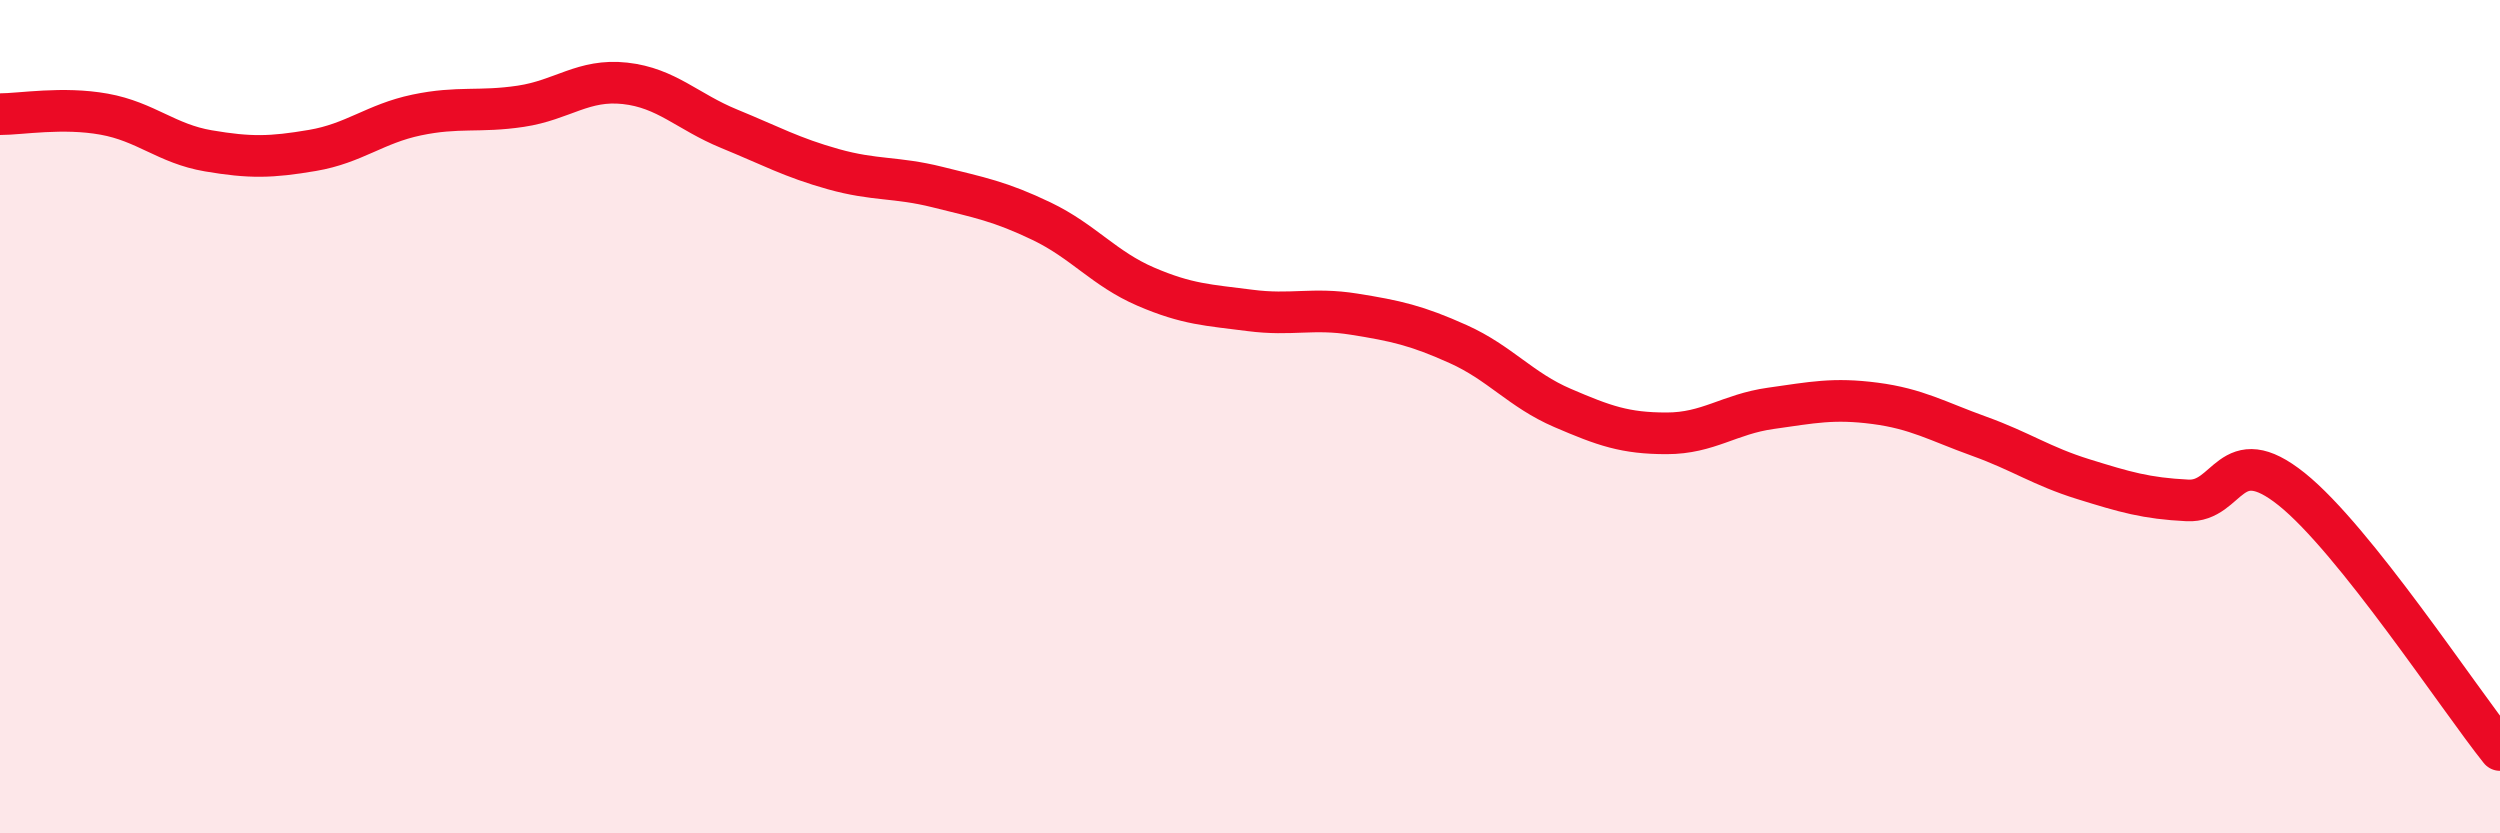
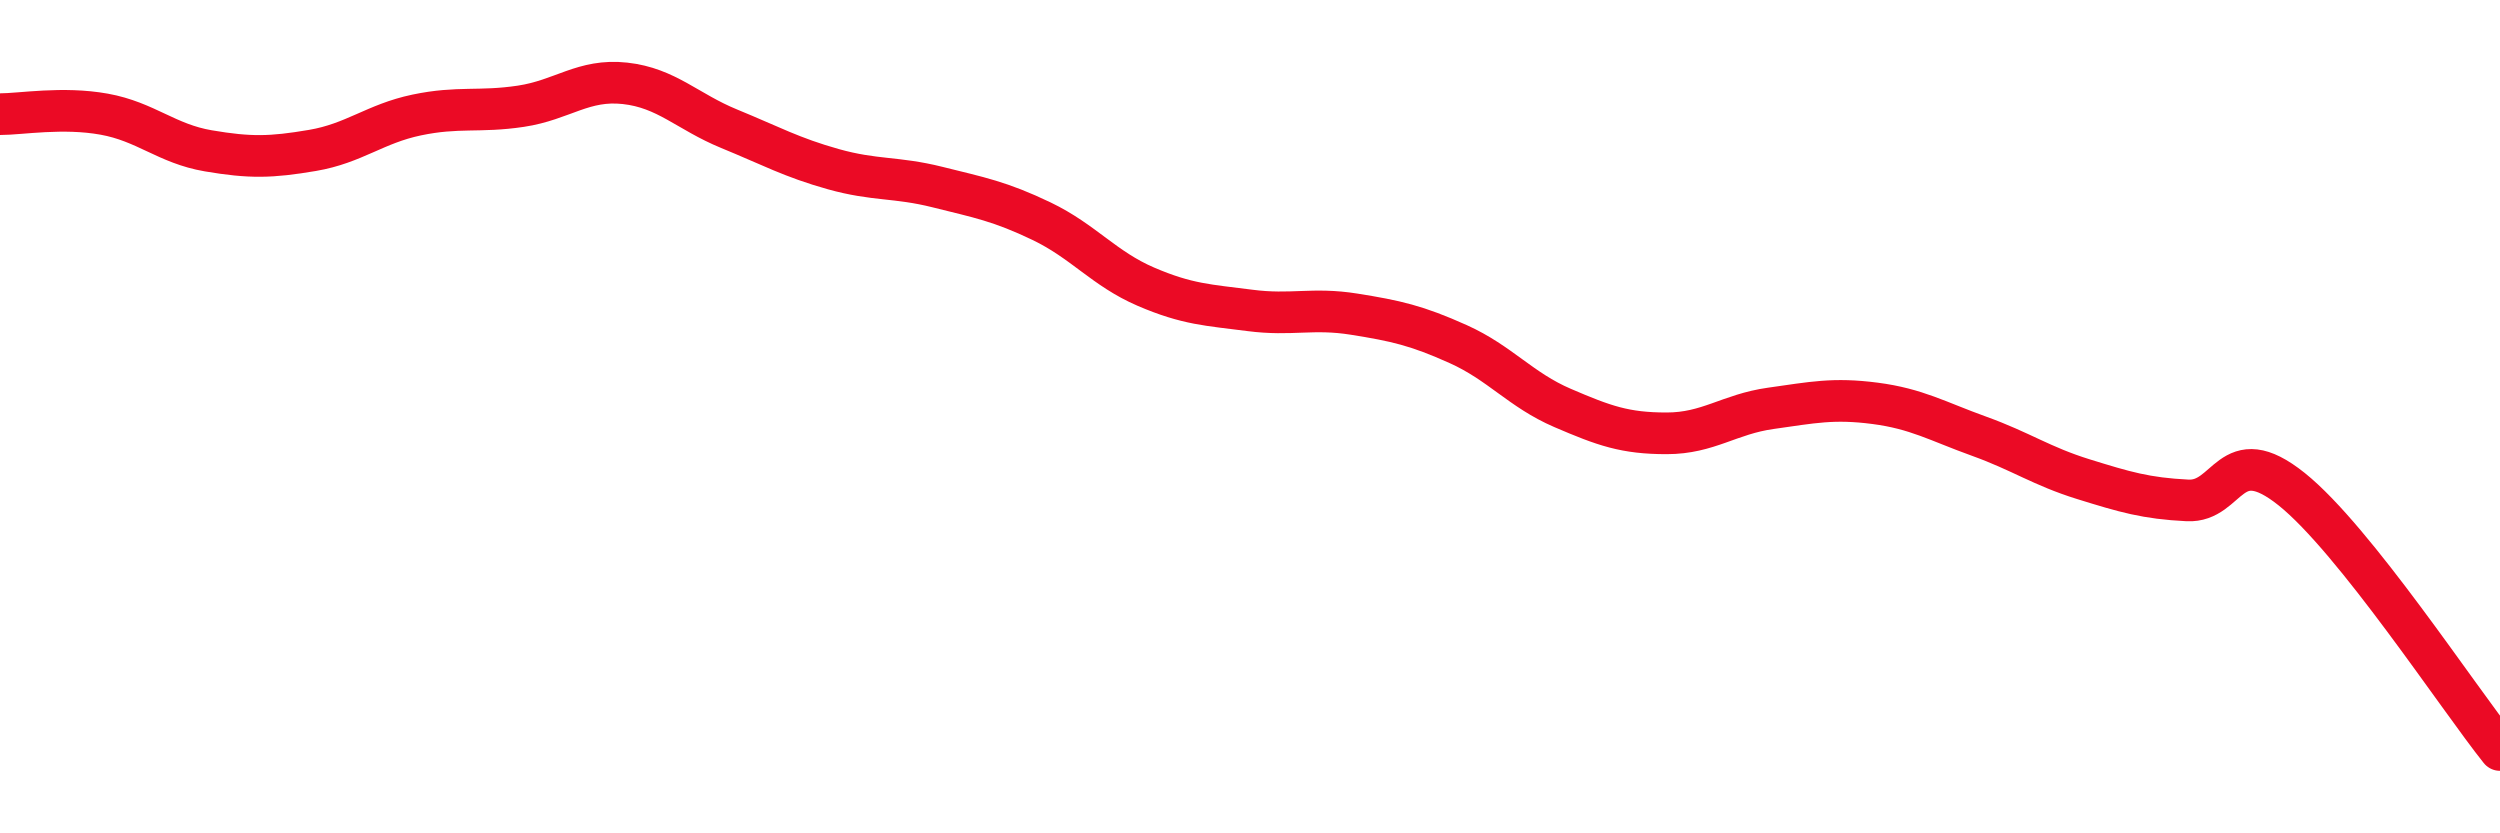
<svg xmlns="http://www.w3.org/2000/svg" width="60" height="20" viewBox="0 0 60 20">
-   <path d="M 0,2.74 C 0.5,2.74 1.5,2.56 2.5,2.74 C 3.5,2.92 4,3.45 5,3.62 C 6,3.79 6.5,3.78 7.5,3.61 C 8.5,3.44 9,2.97 10,2.76 C 11,2.55 11.5,2.7 12.5,2.55 C 13.5,2.4 14,1.89 15,2 C 16,2.11 16.5,2.68 17.5,3.09 C 18.5,3.5 19,3.78 20,4.06 C 21,4.34 21.5,4.24 22.5,4.49 C 23.5,4.74 24,4.83 25,5.31 C 26,5.79 26.5,6.45 27.5,6.88 C 28.5,7.31 29,7.32 30,7.45 C 31,7.58 31.5,7.38 32.5,7.54 C 33.5,7.7 34,7.81 35,8.26 C 36,8.71 36.5,9.36 37.5,9.79 C 38.5,10.22 39,10.4 40,10.4 C 41,10.4 41.5,9.94 42.5,9.8 C 43.5,9.66 44,9.55 45,9.68 C 46,9.81 46.5,10.11 47.5,10.47 C 48.5,10.83 49,11.19 50,11.5 C 51,11.81 51.5,11.96 52.5,12.01 C 53.5,12.06 53.5,10.54 55,11.74 C 56.5,12.94 59,16.75 60,18L60 20L0 20Z" fill="#EB0A25" opacity="0.1" stroke-linecap="round" stroke-linejoin="round" />
  <path d="M 0,2.74 C 0.5,2.74 1.5,2.56 2.5,2.74 C 3.5,2.92 4,3.45 5,3.62 C 6,3.79 6.5,3.78 7.5,3.61 C 8.5,3.44 9,2.97 10,2.76 C 11,2.55 11.5,2.7 12.5,2.55 C 13.5,2.4 14,1.89 15,2 C 16,2.11 16.5,2.68 17.5,3.09 C 18.5,3.5 19,3.78 20,4.06 C 21,4.34 21.5,4.24 22.5,4.49 C 23.5,4.74 24,4.83 25,5.31 C 26,5.79 26.5,6.45 27.5,6.88 C 28.5,7.31 29,7.32 30,7.45 C 31,7.58 31.5,7.38 32.5,7.54 C 33.5,7.7 34,7.81 35,8.26 C 36,8.71 36.5,9.36 37.5,9.79 C 38.5,10.22 39,10.4 40,10.4 C 41,10.4 41.5,9.94 42.5,9.8 C 43.5,9.66 44,9.55 45,9.68 C 46,9.81 46.5,10.11 47.5,10.47 C 48.5,10.83 49,11.19 50,11.5 C 51,11.81 51.5,11.96 52.5,12.01 C 53.5,12.06 53.5,10.54 55,11.74 C 56.5,12.94 59,16.75 60,18" stroke="#EB0A25" stroke-width="1" fill="none" stroke-linecap="round" stroke-linejoin="round" />
</svg>